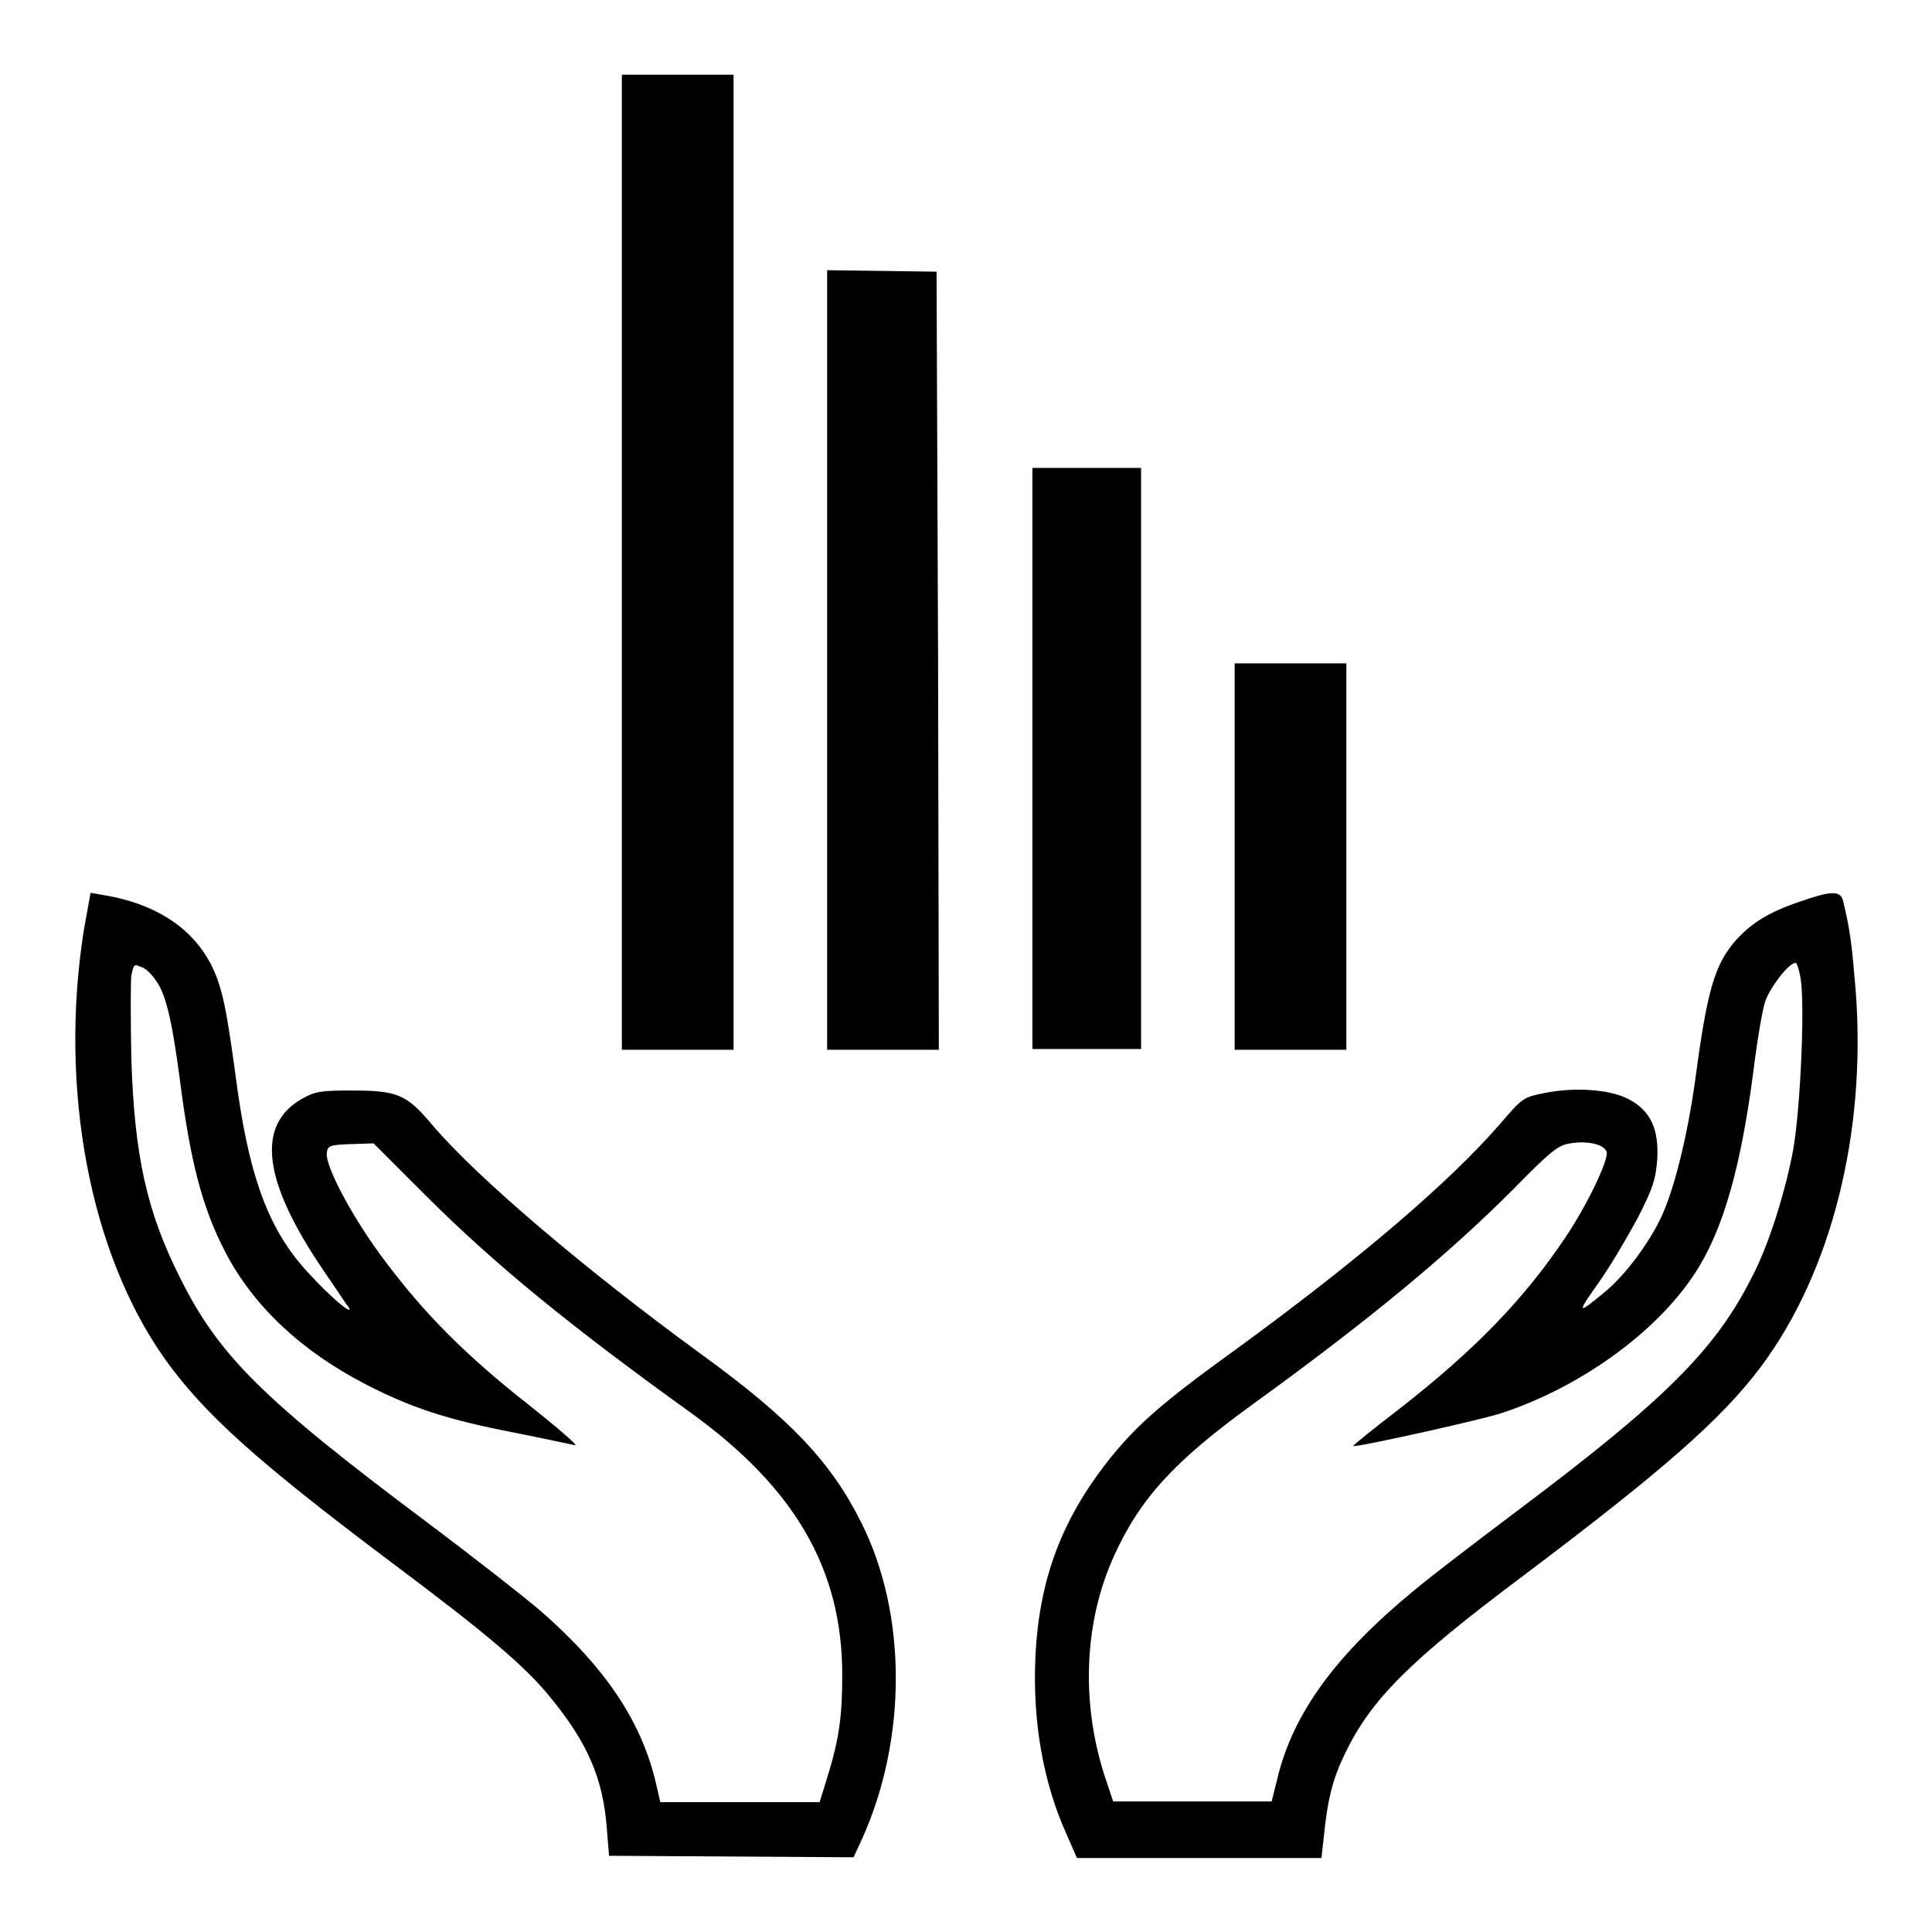
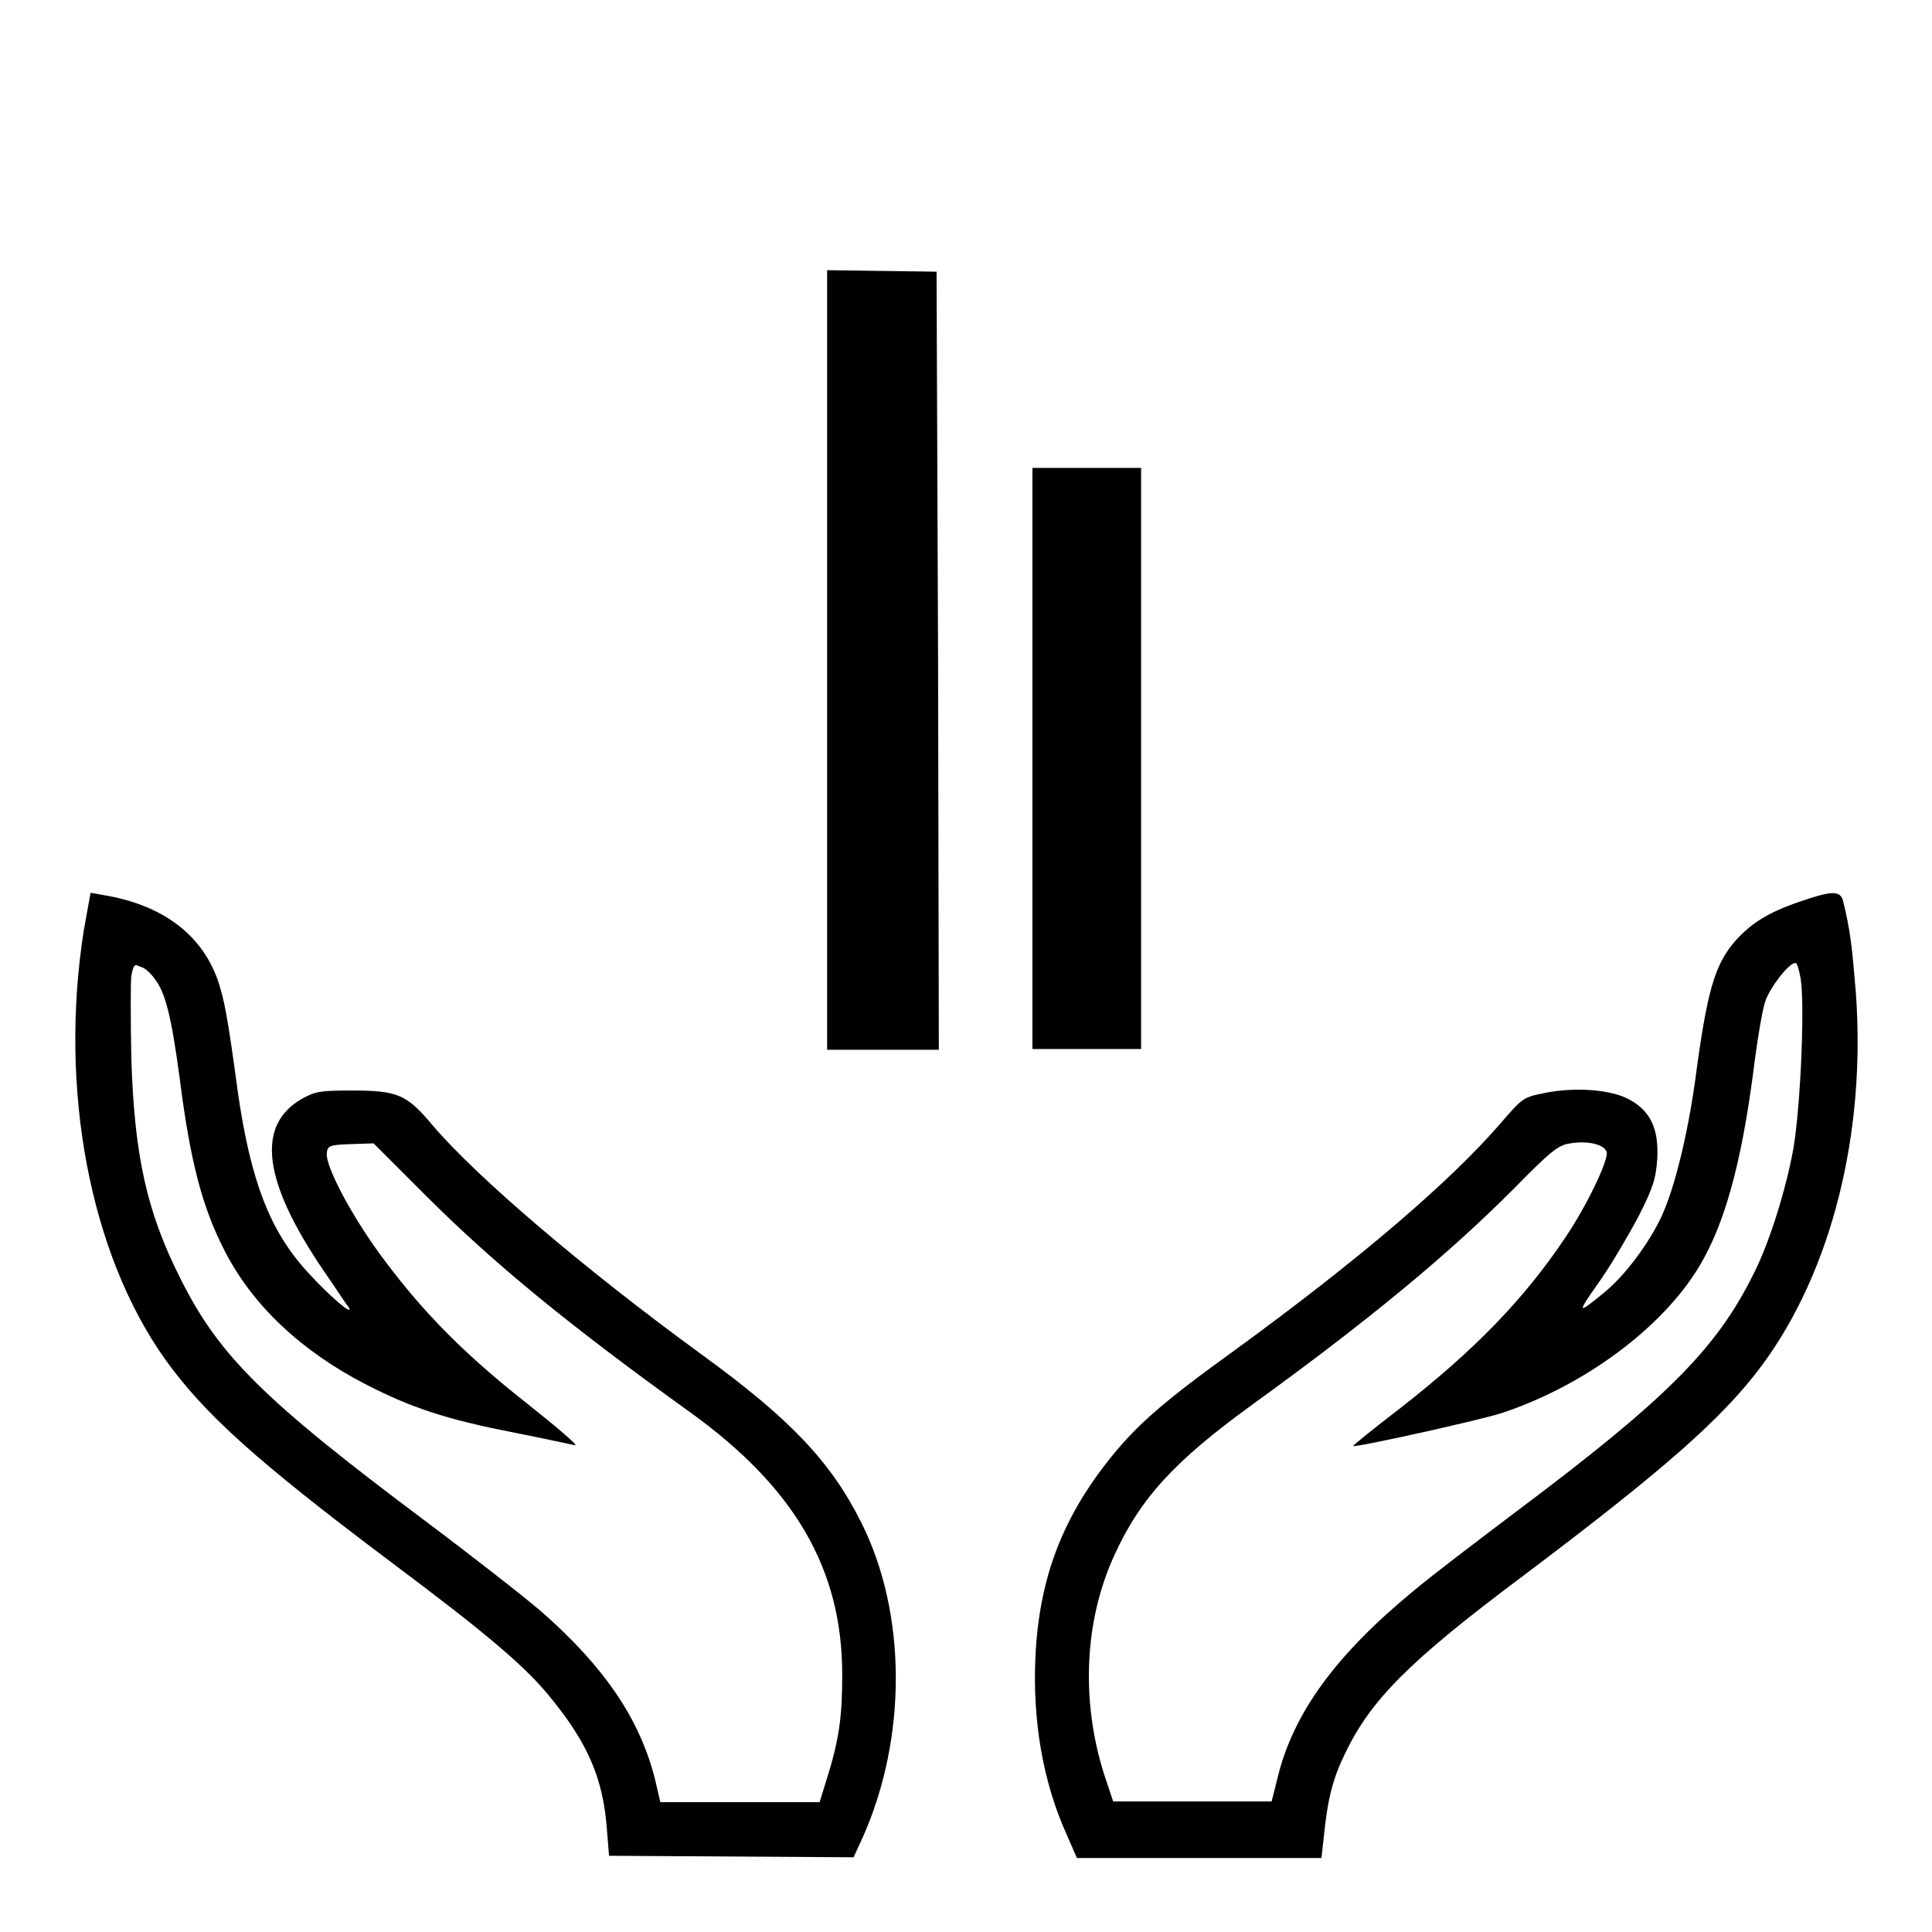
<svg xmlns="http://www.w3.org/2000/svg" version="1.1" x="0px" y="0px" viewBox="0 0 256 256" enable-background="new 0 0 256 256" xml:space="preserve">
  <g>
    <g>
      <g>
-         <path fill="#000000" d="M82.4,74.5v64.6h7.4h7.4V74.5V9.9h-7.4h-7.4V74.5z" />
        <path fill="#000000" d="M109.6,87.4v51.7h7.4h7.4l-0.1-51.6L124.1,36l-7.2-0.1l-7.3-0.1V87.4z" />
        <path fill="#000000" d="M136.8,100.5v38.5h7.2h7.2v-38.5V62H144h-7.2V100.5z" />
-         <path fill="#000000" d="M163.6,113.5v25.6h7.4h7.4v-25.6V87.9H171h-7.4V113.5z" />
        <path fill="#000000" d="M11.1,123.3C7.8,144.3,11.9,166,21.8,180c5.2,7.3,12.2,13.6,29.9,26.9c13.1,9.8,18,14,21.3,18.1c4.9,6,6.9,10.7,7.4,17.2l0.3,3.7l16.2,0.1l16.2,0.1l1.2-2.6c5.9-13.2,5.9-29.7-0.2-41.8c-4-8-9.4-13.7-21.1-22.2c-15.5-11.3-29.7-23.4-35.6-30.3c-3.5-4.2-4.7-4.7-10.8-4.7c-4.1,0-4.8,0.1-6.6,1.1c-6.1,3.5-5.2,10.9,2.9,22.8c1.6,2.3,3,4.5,3.3,4.8c0.8,1.4-2.6-1.5-5.4-4.6c-5-5.4-7.6-12.1-9.3-24c-1.4-10.4-1.8-12.1-2.6-14.6c-2.1-6.1-7.3-10.1-15.2-11.4l-1.7-0.3L11.1,123.3z M20.5,129.7c1.4,1.8,2.2,4.9,3.3,13.1c1.4,11.1,3,17.2,6,23c3.7,7.2,10.1,13.2,18.6,17.6c6,3.1,10.8,4.7,19.6,6.4c4,0.8,7.7,1.6,8.2,1.7c0.5,0.1-2.3-2.3-6.2-5.4c-8.4-6.6-13.8-12.1-18.9-18.9c-4.2-5.5-8-12.6-7.8-14.4c0.1-1,0.4-1.1,3.2-1.2l3-0.1l6.9,6.9c9.2,9.2,19.3,17.4,35,28.7c13.9,10,20.2,20.8,20.2,34.8c0,5.6-0.4,8.6-2.1,14l-0.9,2.9H98.1H87.5l-0.7-3c-2-8-6.7-14.9-15-22.2c-2.2-1.9-9.1-7.3-15.5-12.1c-21.5-16.1-27.3-21.9-32.4-32.1c-4.5-8.9-6.1-16.4-6.5-29.2c-0.1-5.1-0.1-10.1,0-10.9c0.3-1.5,0.4-1.6,1.2-1.2C19.2,128.2,20,129,20.5,129.7z" />
        <path fill="#000000" d="M238.4,119.5c-4.1,1.4-6.3,2.8-8.4,5.1c-2.8,3.2-3.8,6.6-5.4,18.7c-1,7.1-2.7,14.1-4.4,17.8c-1.6,3.5-4.9,8-7.8,10.3c-3.4,2.8-3.5,2.7-0.6-1.4c1.5-2.1,3.8-6,5.2-8.6c2.1-4.1,2.4-5.2,2.6-7.9c0.2-3.9-0.9-6.3-3.7-7.8c-2.3-1.3-7-1.7-11.1-0.9c-3,0.6-3,0.6-6.1,4.2c-6.7,7.7-18.5,17.8-34.8,29.7c-10,7.2-13.2,10.1-16.7,14.4c-6.5,8.1-9.5,16.1-10,26.4c-0.4,8.5,1,16.6,4.1,23.5l1.4,3.2H159h16.1l0.3-2.7c0.5-5.1,1.2-7.8,2.8-11.1c3.4-7.1,8.4-12.2,23.5-23.5c18.6-14,26.5-20.9,31.7-27.9c9.3-12.5,13.9-30.9,12.5-49.6c-0.5-6-0.7-8-1.7-12.1C243.8,118,242.7,118,238.4,119.5z M238.6,129.7c0.6,3.8-0.1,18.9-1.2,23.7c-1.1,5.4-3.2,11.9-5.2,15.7c-4.9,9.8-11.7,16.5-31.3,31.2c-4.9,3.7-11.1,8.4-13.6,10.5c-10.2,8.4-15.9,16.1-18,24.7l-0.8,3.2H158h-10.5l-1.2-3.6c-3.1-9.8-2.6-20.3,1.3-28.9c3.5-7.7,8-12.6,18.5-20.2c15.6-11.3,25.8-19.8,34.4-28.4c5-5.1,6-5.9,7.6-6.1c2.4-0.4,4.6,0.2,4.8,1.2c0.2,1.1-2.6,7-5.5,11.3c-5.5,8.2-12,14.9-22,22.7c-3.4,2.6-6.1,4.8-6.1,4.9c0,0.3,17.2-3.5,19.8-4.4c10.8-3.6,21.1-11.2,26-19.3c3.4-5.6,5.6-13.6,7.2-25.7c0.5-4.1,1.2-8.3,1.6-9.5c0.6-1.8,3.1-5.1,4-5.1C238.1,127.5,238.4,128.5,238.6,129.7z" />
      </g>
    </g>
  </g>
</svg>